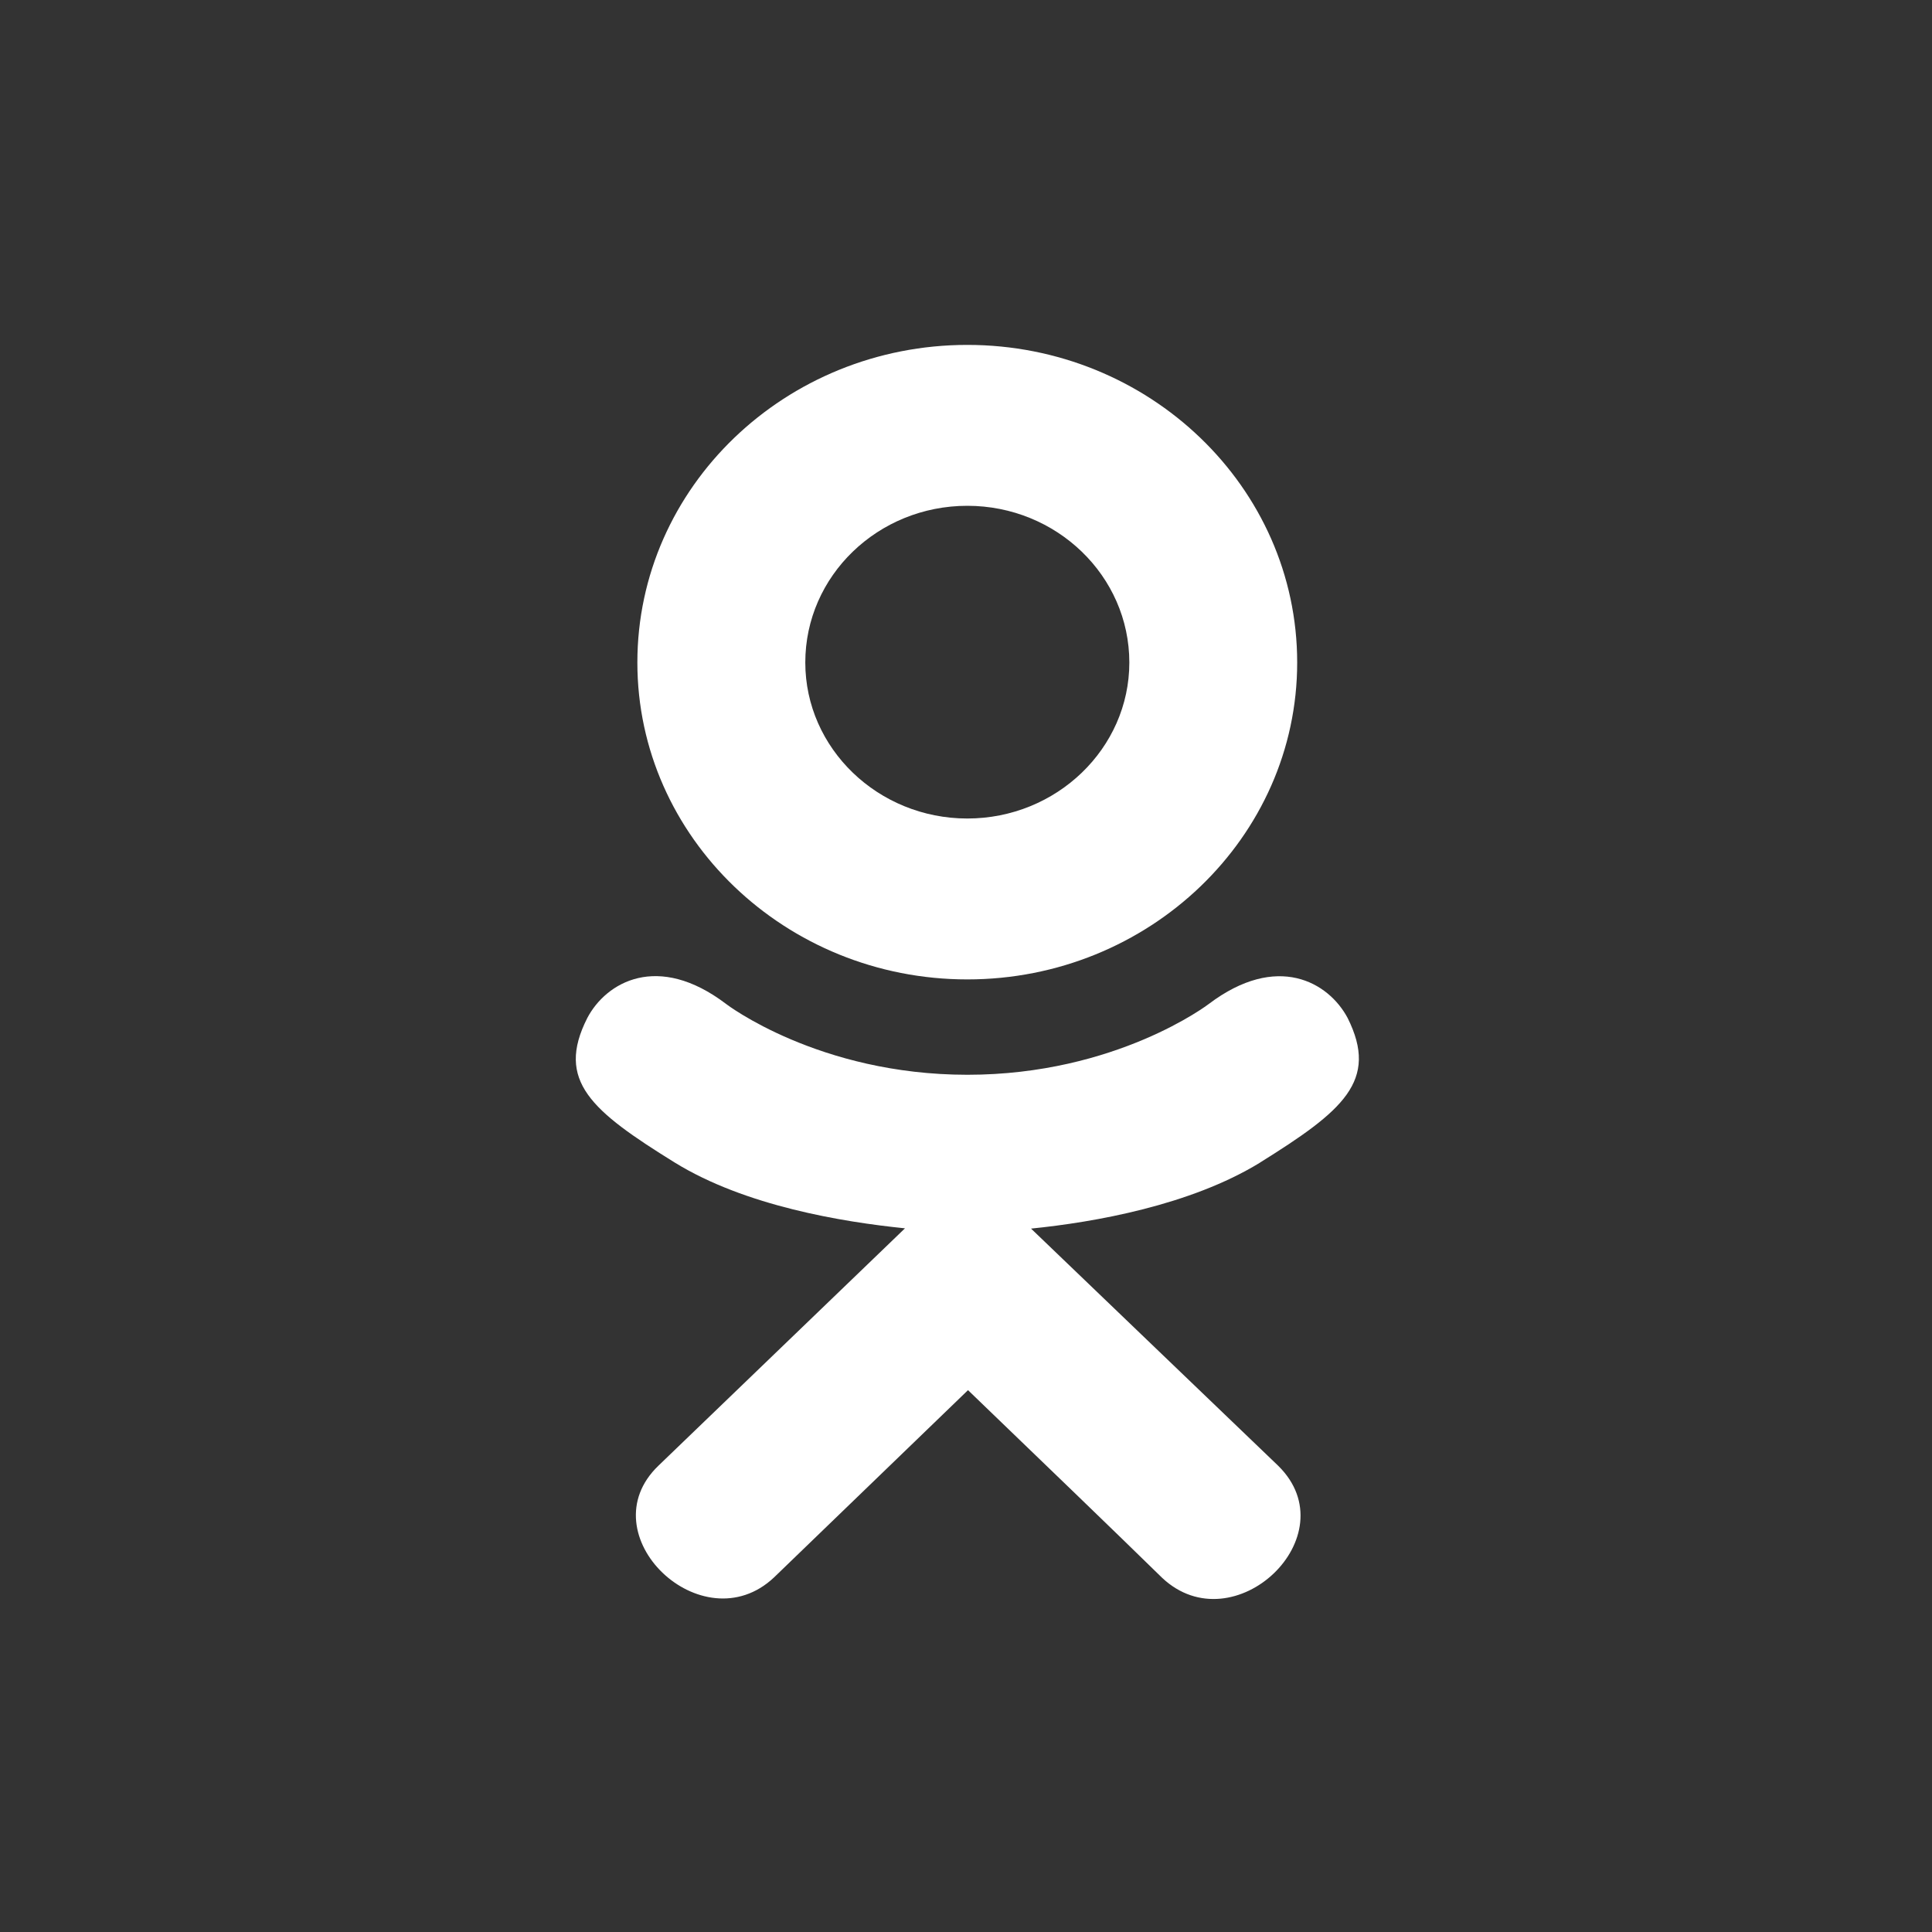
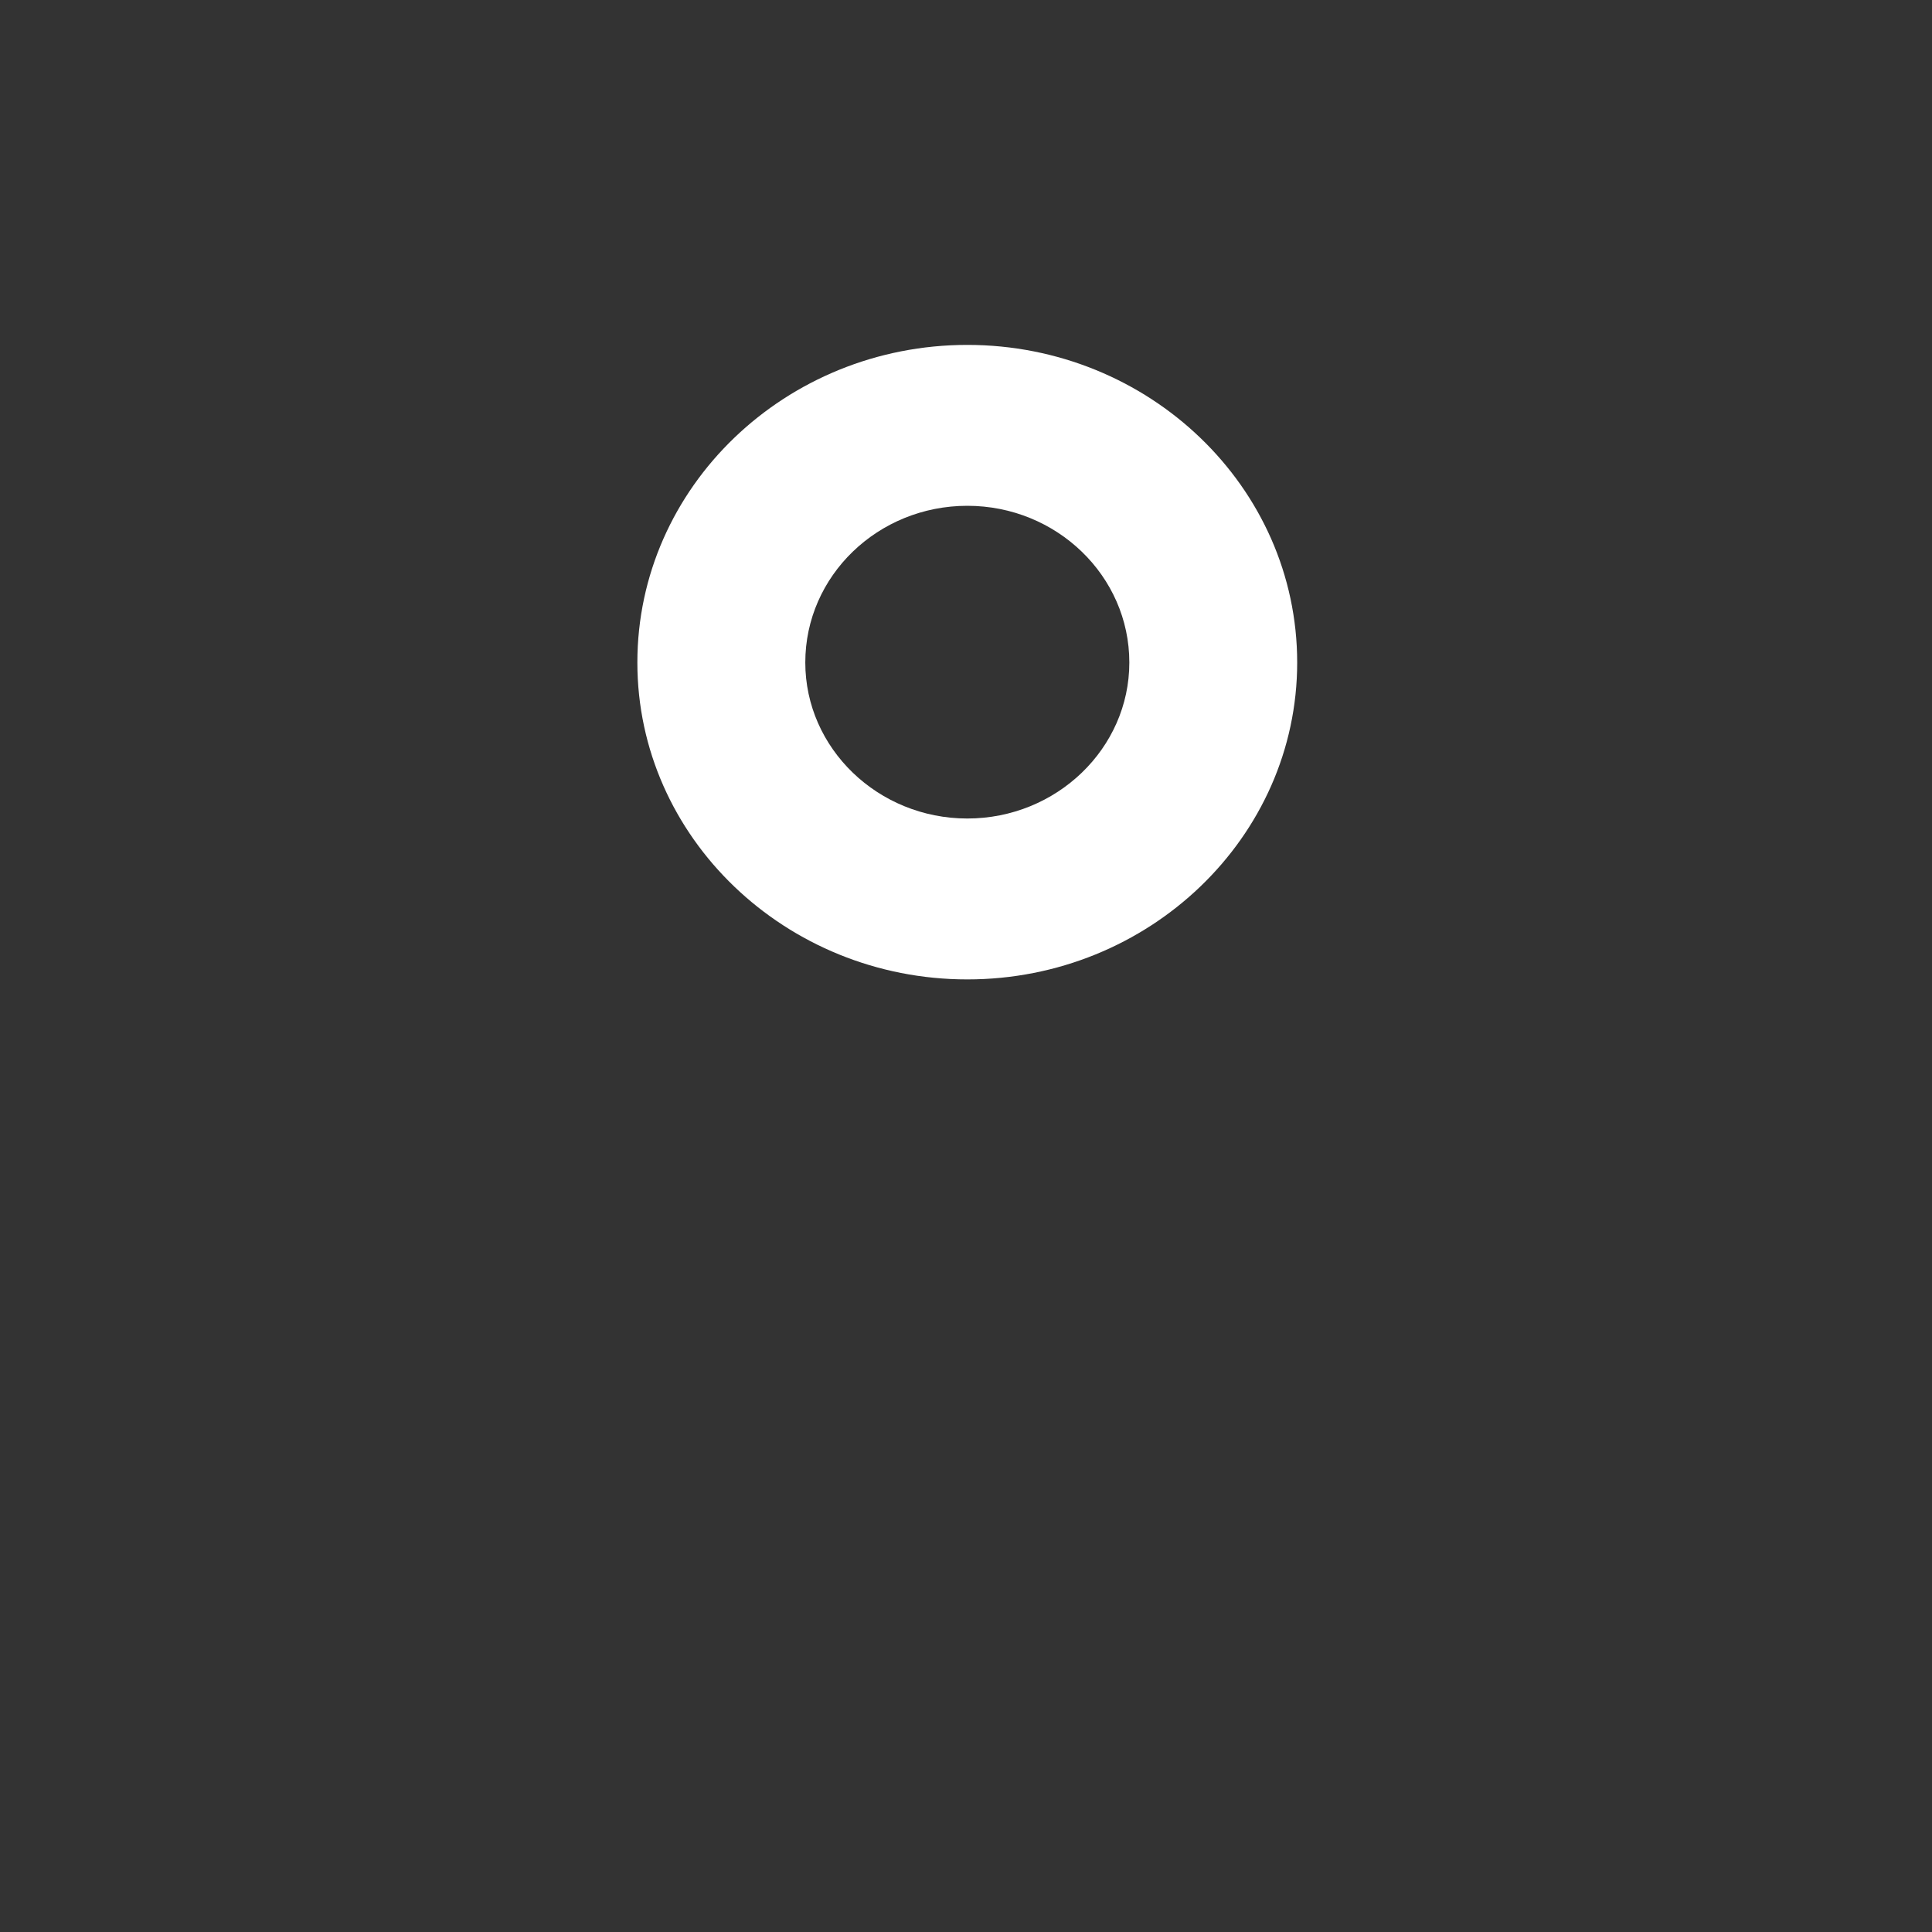
<svg xmlns="http://www.w3.org/2000/svg" width="50" height="50" viewBox="0 0 50 50" fill="none">
  <rect x="0" y="0" width="50" height="50" fill="#333333" stroke="none" />
  <mask id="mask0" mask-type="alpha" maskUnits="userSpaceOnUse" x="0" y="0" width="50" height="50">
    <ellipse cx="25.036" cy="24.984" rx="24.963" ry="24.984" fill="#185DE0" />
  </mask>
  <g mask="url(#mask0)">
-     <path d="M15.2 26.344C14.372 27.974 15.312 28.753 17.458 30.084C19.282 31.211 21.802 31.624 23.421 31.789C22.758 32.427 25.798 29.501 17.042 37.93C15.185 39.712 18.174 42.569 20.029 40.826L25.052 35.977C26.975 37.829 28.818 39.603 30.075 40.833C31.932 42.583 34.919 39.749 33.083 37.937C32.945 37.806 26.276 31.404 26.683 31.796C28.322 31.631 30.805 31.194 32.607 30.09L32.606 30.089C34.752 28.751 35.692 27.974 34.876 26.344C34.383 25.419 33.053 24.645 31.283 25.983C31.283 25.983 28.893 27.815 25.037 27.815C21.181 27.815 18.792 25.983 18.792 25.983C17.023 24.639 15.688 25.419 15.2 26.344Z" fill="white" />
    <path d="M25.034 25.347C29.734 25.347 33.571 21.671 33.571 17.146C33.571 12.602 29.734 8.926 25.034 8.926C20.333 8.926 16.495 12.602 16.495 17.146C16.495 21.671 20.333 25.347 25.034 25.347ZM25.034 13.09C27.343 13.09 29.227 14.904 29.227 17.146C29.227 19.369 27.343 21.183 25.034 21.183C22.725 21.183 20.841 19.369 20.841 17.146C20.84 14.902 22.723 13.09 25.034 13.09Z" fill="white" />
  </g>
</svg>